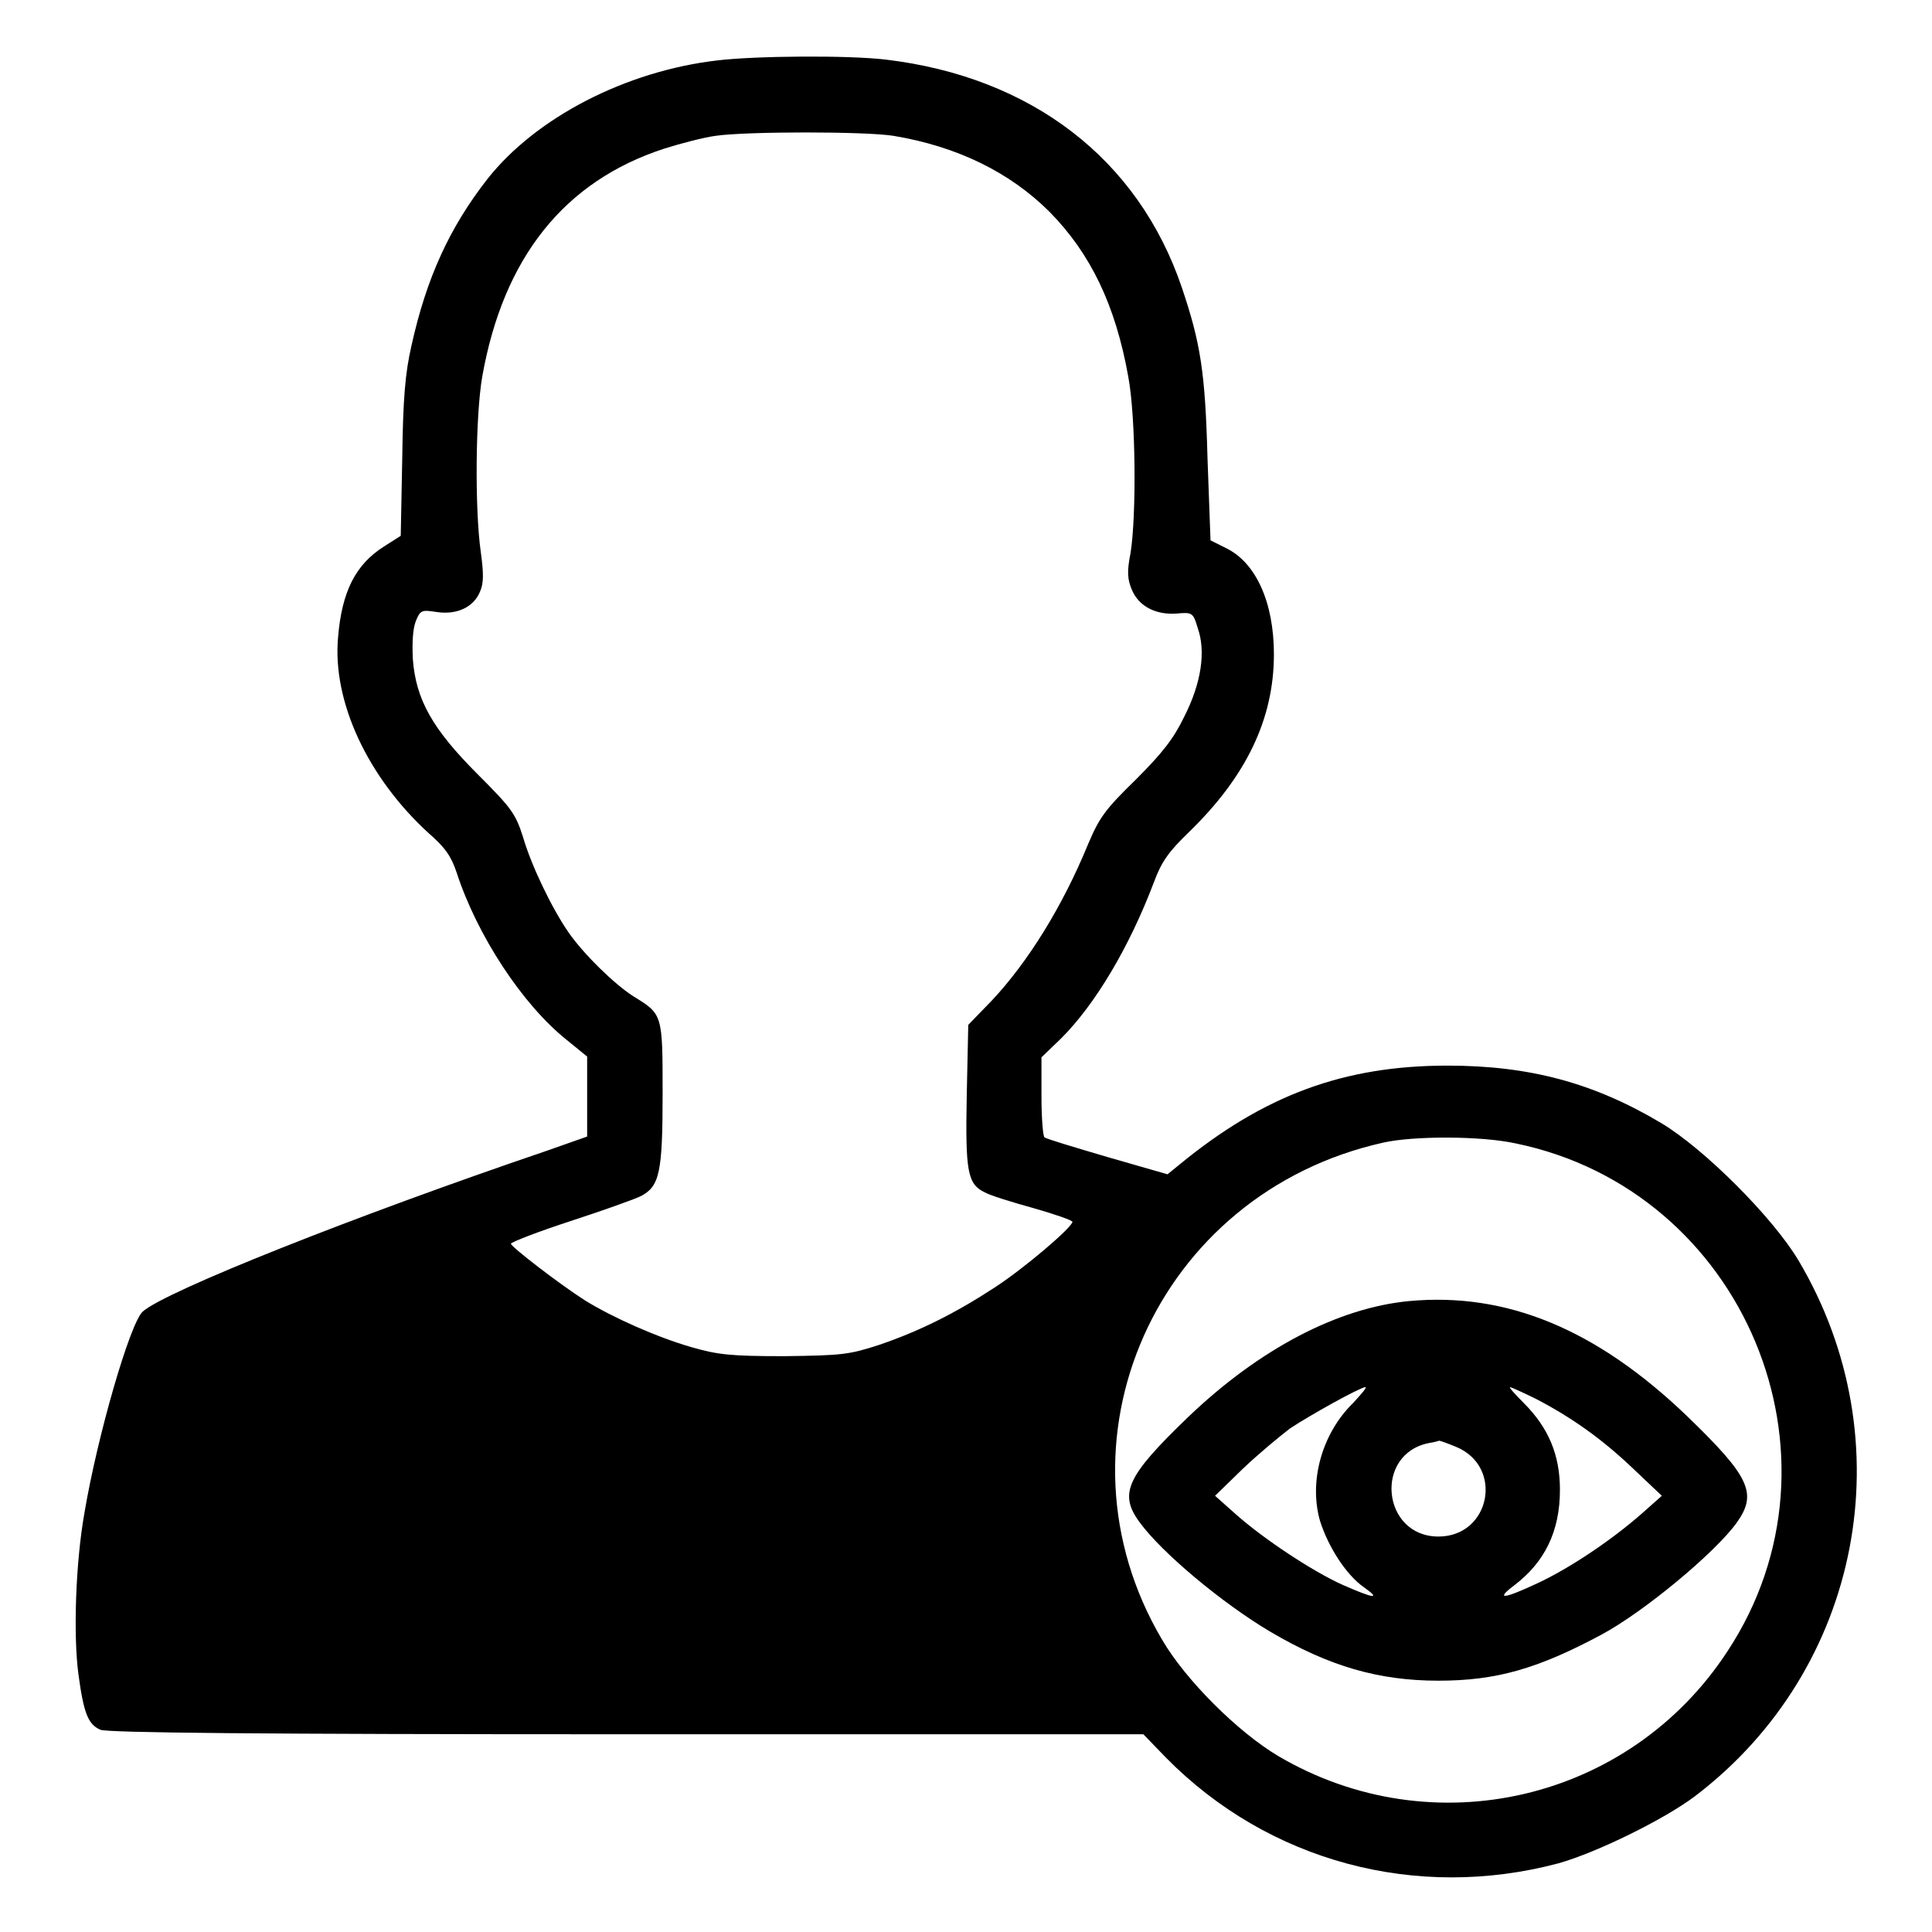
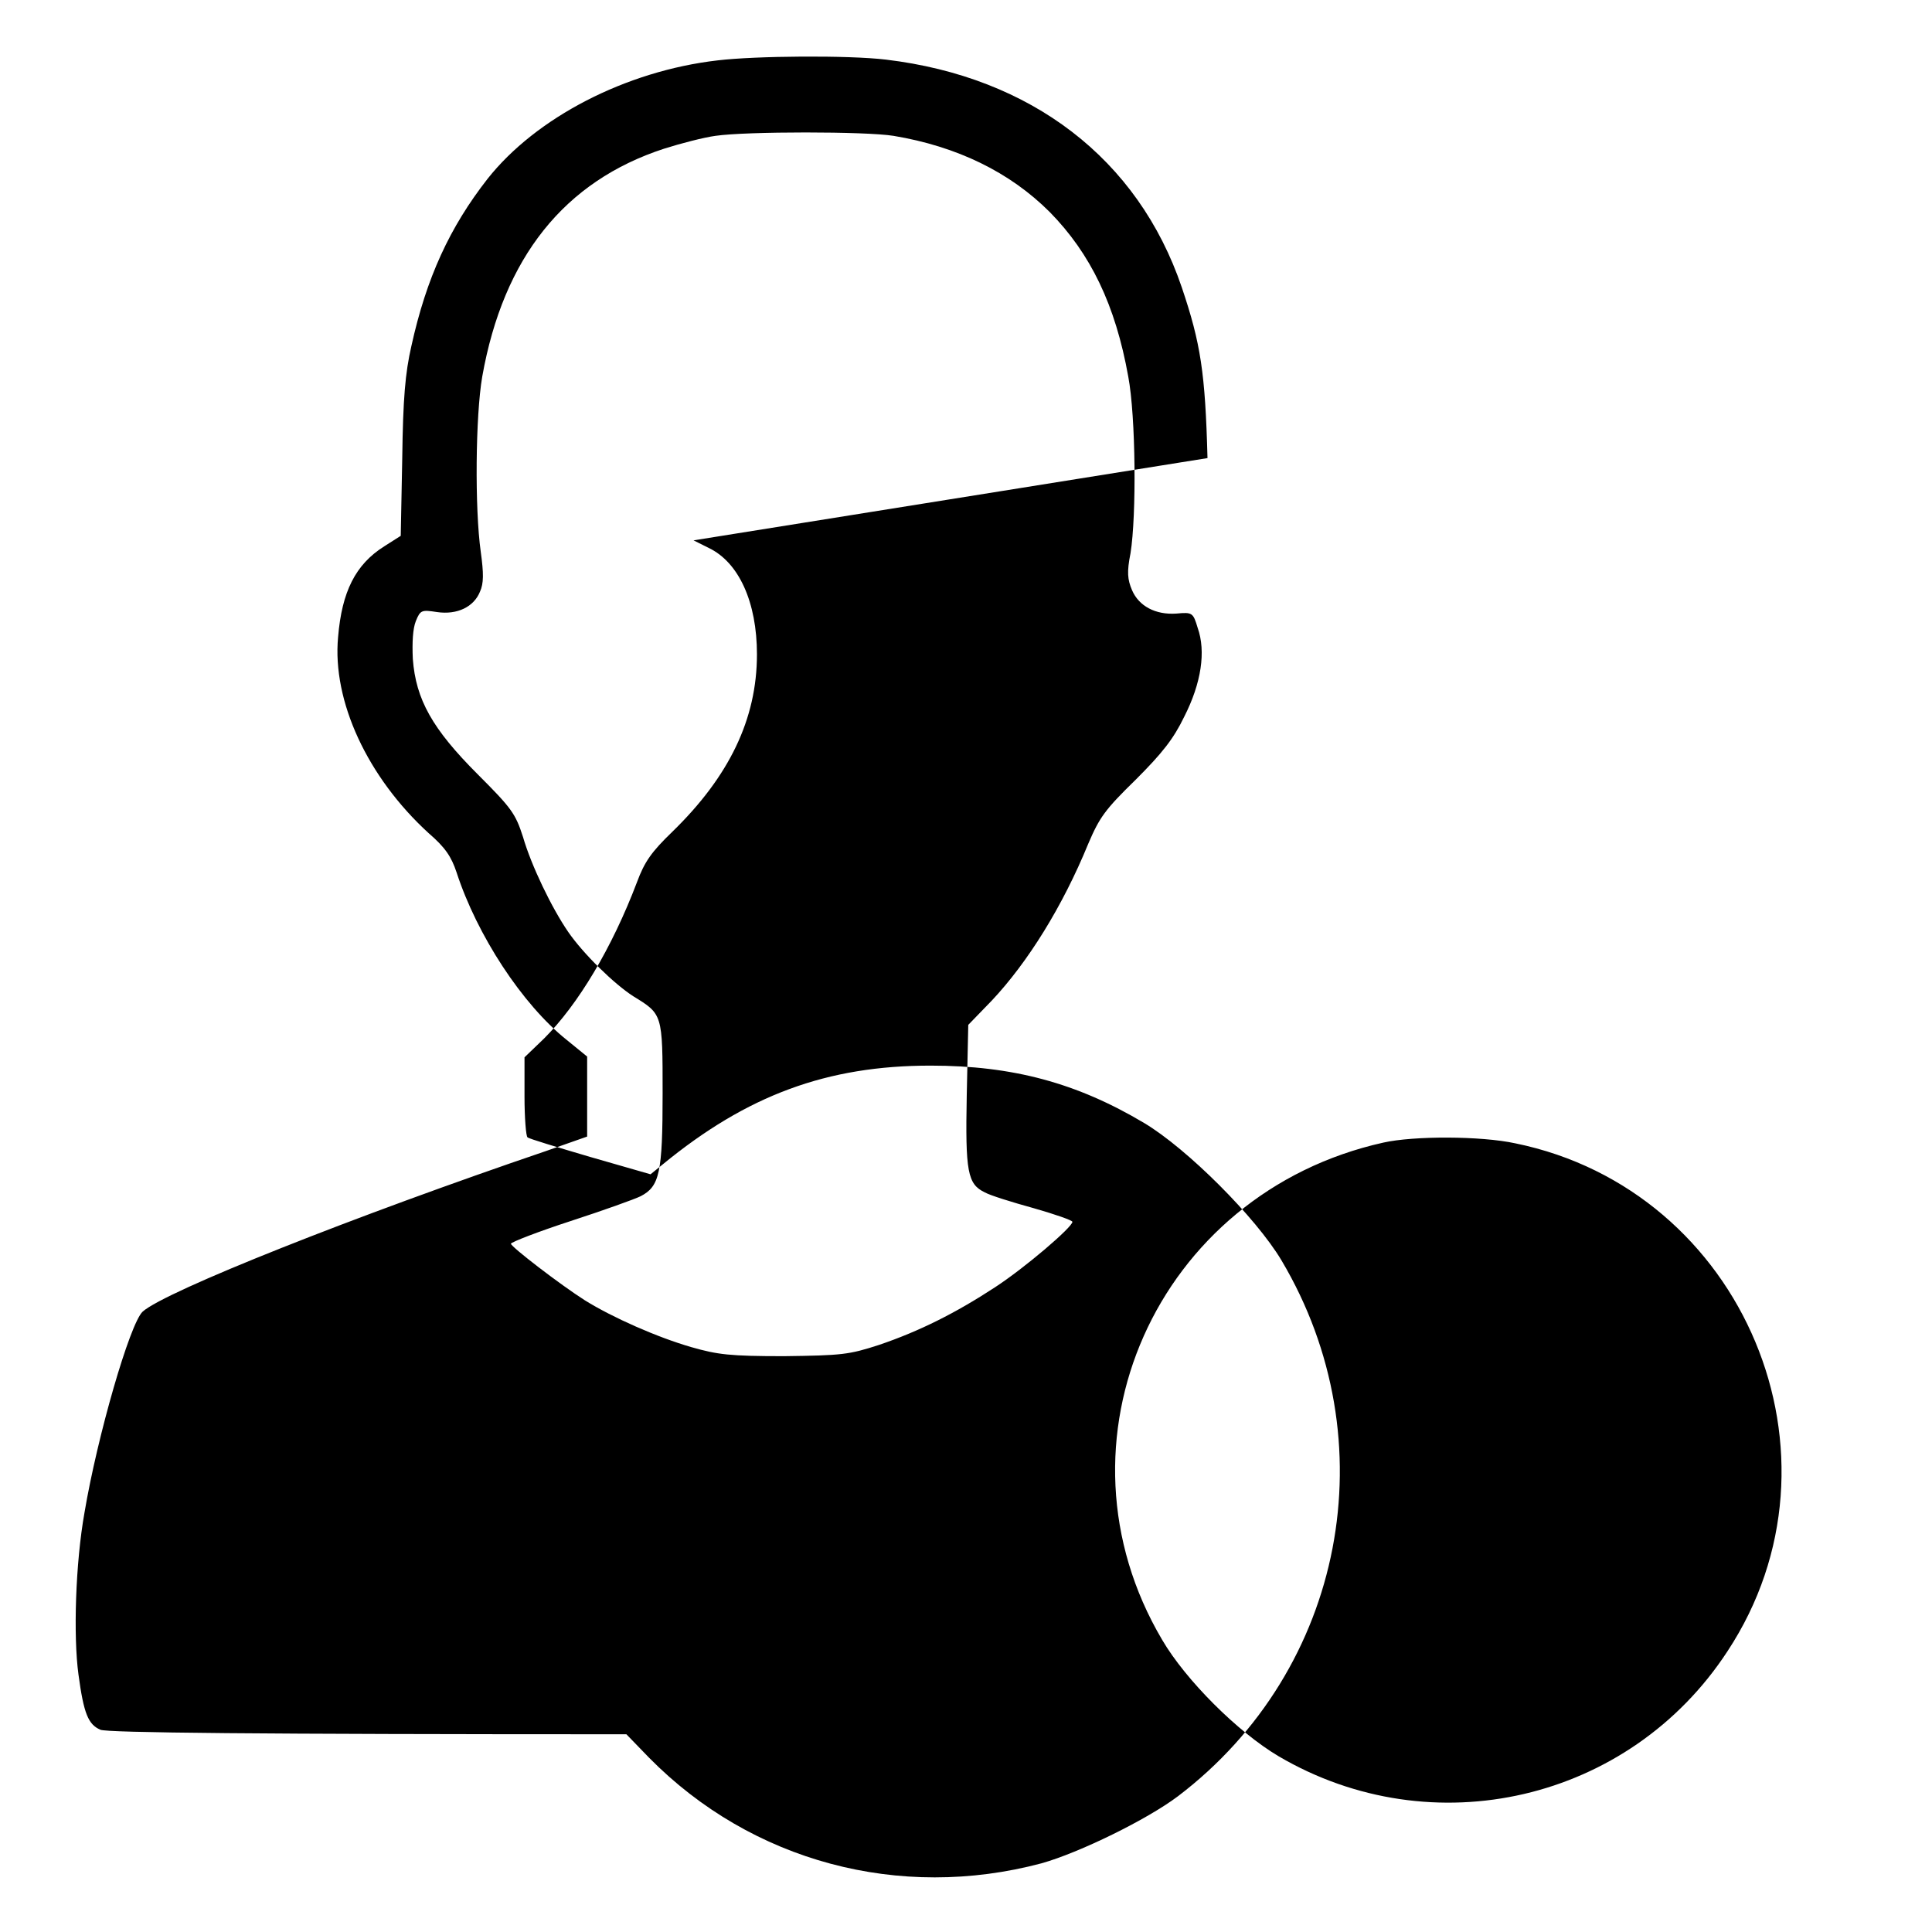
<svg xmlns="http://www.w3.org/2000/svg" version="1.1" x="0px" y="0px" viewBox="0 0 256 256" enable-background="new 0 0 256 256" xml:space="preserve">
  <g>
    <g>
      <g>
-         <path fill="#000000" d="M95.1,8C82.9,9.4,71,15.6,64.6,23.7c-5,6.4-8.1,13.1-10.1,22.2c-0.8,3.5-1.1,6.9-1.2,14.8l-0.2,10.3l-2.2,1.4c-3.8,2.4-5.6,6-6.1,12c-0.8,8.5,3.9,18.6,12,26c2.2,1.9,3,3.1,3.7,5.2c2.7,8.3,8.7,17.5,14.6,22.2l2.7,2.2v5.3v5.3l-5.4,1.9c-25.3,8.6-50.5,18.6-53.5,21.3c-1.7,1.6-6,16.5-7.7,26.6c-1.2,6.7-1.5,16.4-0.8,21.5c0.7,5.2,1.3,6.6,2.9,7.3c0.9,0.4,20.6,0.6,69.7,0.6h68.5l3,3.1c13.6,13.8,33.2,19,52,14c5-1.4,14-5.8,18.1-8.9c22.1-16.8,27.9-47.1,13.7-71c-3.4-5.7-12.5-14.8-18.2-18.2c-8.9-5.3-17.4-7.6-28.3-7.6c-13.7,0-24.3,3.9-35.5,13.1l-1.6,1.3l-8-2.3c-4.4-1.3-8.1-2.4-8.3-2.6c-0.2-0.1-0.4-2.6-0.4-5.4v-5.2l2.6-2.5c4.5-4.5,9-12,12.3-20.7c1-2.7,1.9-4,4.7-6.7c7.5-7.3,11.2-14.9,11.2-23.5c0-6.9-2.4-12.2-6.4-14.1l-2-1L160,60.7c-0.3-11.3-0.9-15.2-3.4-22.6c-5.8-17.1-20-27.9-39.2-30.2C112.4,7.3,100.1,7.4,95.1,8z M118.4,18c8.4,1.4,15.4,4.8,20.7,10.1c5.4,5.5,8.7,12.3,10.4,21.8c1,5.3,1.1,18.4,0.3,23.4c-0.5,2.5-0.4,3.5,0.2,4.9c0.9,2.1,3.1,3.3,5.9,3.1c2.1-0.2,2.2-0.1,2.8,1.9c1.1,3.1,0.5,7.3-1.8,11.8c-1.4,2.9-2.9,4.8-6.4,8.3c-4.1,4-4.8,5-6.3,8.5c-3.4,8.3-8,15.7-12.8,20.8l-3.1,3.2l-0.2,9.3c-0.2,10.2,0.1,11.8,2.4,12.9c0.7,0.4,3.6,1.3,6.5,2.1c2.8,0.8,5.1,1.6,5.1,1.8c0,0.7-6.3,6.1-10.3,8.7c-5.2,3.4-10,5.8-15.3,7.6c-4,1.3-4.9,1.4-12.6,1.5c-7.2,0-8.8-0.2-12.3-1.2c-4.5-1.3-10.4-3.9-14.1-6.2c-3.3-2.1-9.8-7.1-9.8-7.5c0-0.2,3.6-1.6,7.9-3c4.3-1.4,8.5-2.9,9.3-3.3c2.5-1.3,2.9-3.1,2.9-13.6c0-10.6,0-10.5-3.9-12.9c-2.5-1.6-6.6-5.6-8.6-8.5c-2.2-3.2-4.9-8.8-6-12.6c-1-3.1-1.5-3.8-6-8.3c-6-6-8.2-9.9-8.6-15.3c-0.1-2.2,0-4,0.4-5c0.6-1.5,0.8-1.5,2.8-1.2c2.7,0.4,4.9-0.7,5.7-2.7c0.5-1.1,0.5-2.4,0.1-5.3c-0.8-5.7-0.7-18,0.2-23.2c2.8-15.8,10.9-25.9,24.1-30.2c2.2-0.7,5.3-1.5,6.8-1.7C98.9,17.4,114.7,17.4,118.4,18z M200.8,151.5c30.3,6.2,45.1,41.5,28.1,67.3c-13,19.9-39.1,25.9-59.5,13.9c-5.4-3.2-12.3-10.1-15.4-15.4c-15.5-26.2-0.8-59.2,29.3-65.9C187.3,150.5,196.2,150.5,200.8,151.5z" />
-         <path fill="#000000" d="M186.7,172.4c-9.4,0.9-19.8,6.3-29.3,15.4c-8.1,7.8-9.2,10.1-6.4,13.9c2.9,4,10.9,10.7,17.3,14.5c7.8,4.6,14.4,6.5,22.3,6.5c7.7,0,13.2-1.6,21.6-6.1c5.6-3,15-10.8,17.9-14.8c2.8-3.9,1.8-6.1-6.6-14.2C211.5,176.1,199.6,171.2,186.7,172.4z M179.3,185.9c-4.1,4-5.9,10.3-4.4,15.6c1.1,3.5,3.5,7.2,5.8,8.8c2.4,1.7,1.3,1.5-2.8-0.3c-4-1.8-10.5-6.1-14.2-9.4l-2.7-2.4l3.7-3.6c2.1-2,4.9-4.3,6.2-5.3c2.7-1.8,9.2-5.4,10-5.5C181.2,183.8,180.4,184.7,179.3,185.9z M203.6,185.4c4.6,2.4,8.6,5.2,12.8,9.2l3.8,3.6l-2.7,2.4c-4,3.5-9.5,7.2-13.8,9.2c-4.5,2.1-5.6,2.2-3.1,0.3c4.1-3.1,6.1-7.2,6.1-12.7c0-4.6-1.5-8.2-4.8-11.5c-1.2-1.2-2-2.1-1.8-2.1C200.2,183.8,201.8,184.5,203.6,185.4z M192.9,191.7c6.4,2.6,4.6,11.9-2.3,11.9c-7.5,0-8.6-11-1.2-12.4c0.7-0.1,1.3-0.3,1.3-0.3C190.8,190.9,191.7,191.2,192.9,191.7z" />
+         <path fill="#000000" d="M95.1,8C82.9,9.4,71,15.6,64.6,23.7c-5,6.4-8.1,13.1-10.1,22.2c-0.8,3.5-1.1,6.9-1.2,14.8l-0.2,10.3l-2.2,1.4c-3.8,2.4-5.6,6-6.1,12c-0.8,8.5,3.9,18.6,12,26c2.2,1.9,3,3.1,3.7,5.2c2.7,8.3,8.7,17.5,14.6,22.2l2.7,2.2v5.3v5.3l-5.4,1.9c-25.3,8.6-50.5,18.6-53.5,21.3c-1.7,1.6-6,16.5-7.7,26.6c-1.2,6.7-1.5,16.4-0.8,21.5c0.7,5.2,1.3,6.6,2.9,7.3c0.9,0.4,20.6,0.6,69.7,0.6l3,3.1c13.6,13.8,33.2,19,52,14c5-1.4,14-5.8,18.1-8.9c22.1-16.8,27.9-47.1,13.7-71c-3.4-5.7-12.5-14.8-18.2-18.2c-8.9-5.3-17.4-7.6-28.3-7.6c-13.7,0-24.3,3.9-35.5,13.1l-1.6,1.3l-8-2.3c-4.4-1.3-8.1-2.4-8.3-2.6c-0.2-0.1-0.4-2.6-0.4-5.4v-5.2l2.6-2.5c4.5-4.5,9-12,12.3-20.7c1-2.7,1.9-4,4.7-6.7c7.5-7.3,11.2-14.9,11.2-23.5c0-6.9-2.4-12.2-6.4-14.1l-2-1L160,60.7c-0.3-11.3-0.9-15.2-3.4-22.6c-5.8-17.1-20-27.9-39.2-30.2C112.4,7.3,100.1,7.4,95.1,8z M118.4,18c8.4,1.4,15.4,4.8,20.7,10.1c5.4,5.5,8.7,12.3,10.4,21.8c1,5.3,1.1,18.4,0.3,23.4c-0.5,2.5-0.4,3.5,0.2,4.9c0.9,2.1,3.1,3.3,5.9,3.1c2.1-0.2,2.2-0.1,2.8,1.9c1.1,3.1,0.5,7.3-1.8,11.8c-1.4,2.9-2.9,4.8-6.4,8.3c-4.1,4-4.8,5-6.3,8.5c-3.4,8.3-8,15.7-12.8,20.8l-3.1,3.2l-0.2,9.3c-0.2,10.2,0.1,11.8,2.4,12.9c0.7,0.4,3.6,1.3,6.5,2.1c2.8,0.8,5.1,1.6,5.1,1.8c0,0.7-6.3,6.1-10.3,8.7c-5.2,3.4-10,5.8-15.3,7.6c-4,1.3-4.9,1.4-12.6,1.5c-7.2,0-8.8-0.2-12.3-1.2c-4.5-1.3-10.4-3.9-14.1-6.2c-3.3-2.1-9.8-7.1-9.8-7.5c0-0.2,3.6-1.6,7.9-3c4.3-1.4,8.5-2.9,9.3-3.3c2.5-1.3,2.9-3.1,2.9-13.6c0-10.6,0-10.5-3.9-12.9c-2.5-1.6-6.6-5.6-8.6-8.5c-2.2-3.2-4.9-8.8-6-12.6c-1-3.1-1.5-3.8-6-8.3c-6-6-8.2-9.9-8.6-15.3c-0.1-2.2,0-4,0.4-5c0.6-1.5,0.8-1.5,2.8-1.2c2.7,0.4,4.9-0.7,5.7-2.7c0.5-1.1,0.5-2.4,0.1-5.3c-0.8-5.7-0.7-18,0.2-23.2c2.8-15.8,10.9-25.9,24.1-30.2c2.2-0.7,5.3-1.5,6.8-1.7C98.9,17.4,114.7,17.4,118.4,18z M200.8,151.5c30.3,6.2,45.1,41.5,28.1,67.3c-13,19.9-39.1,25.9-59.5,13.9c-5.4-3.2-12.3-10.1-15.4-15.4c-15.5-26.2-0.8-59.2,29.3-65.9C187.3,150.5,196.2,150.5,200.8,151.5z" />
      </g>
    </g>
  </g>
</svg>